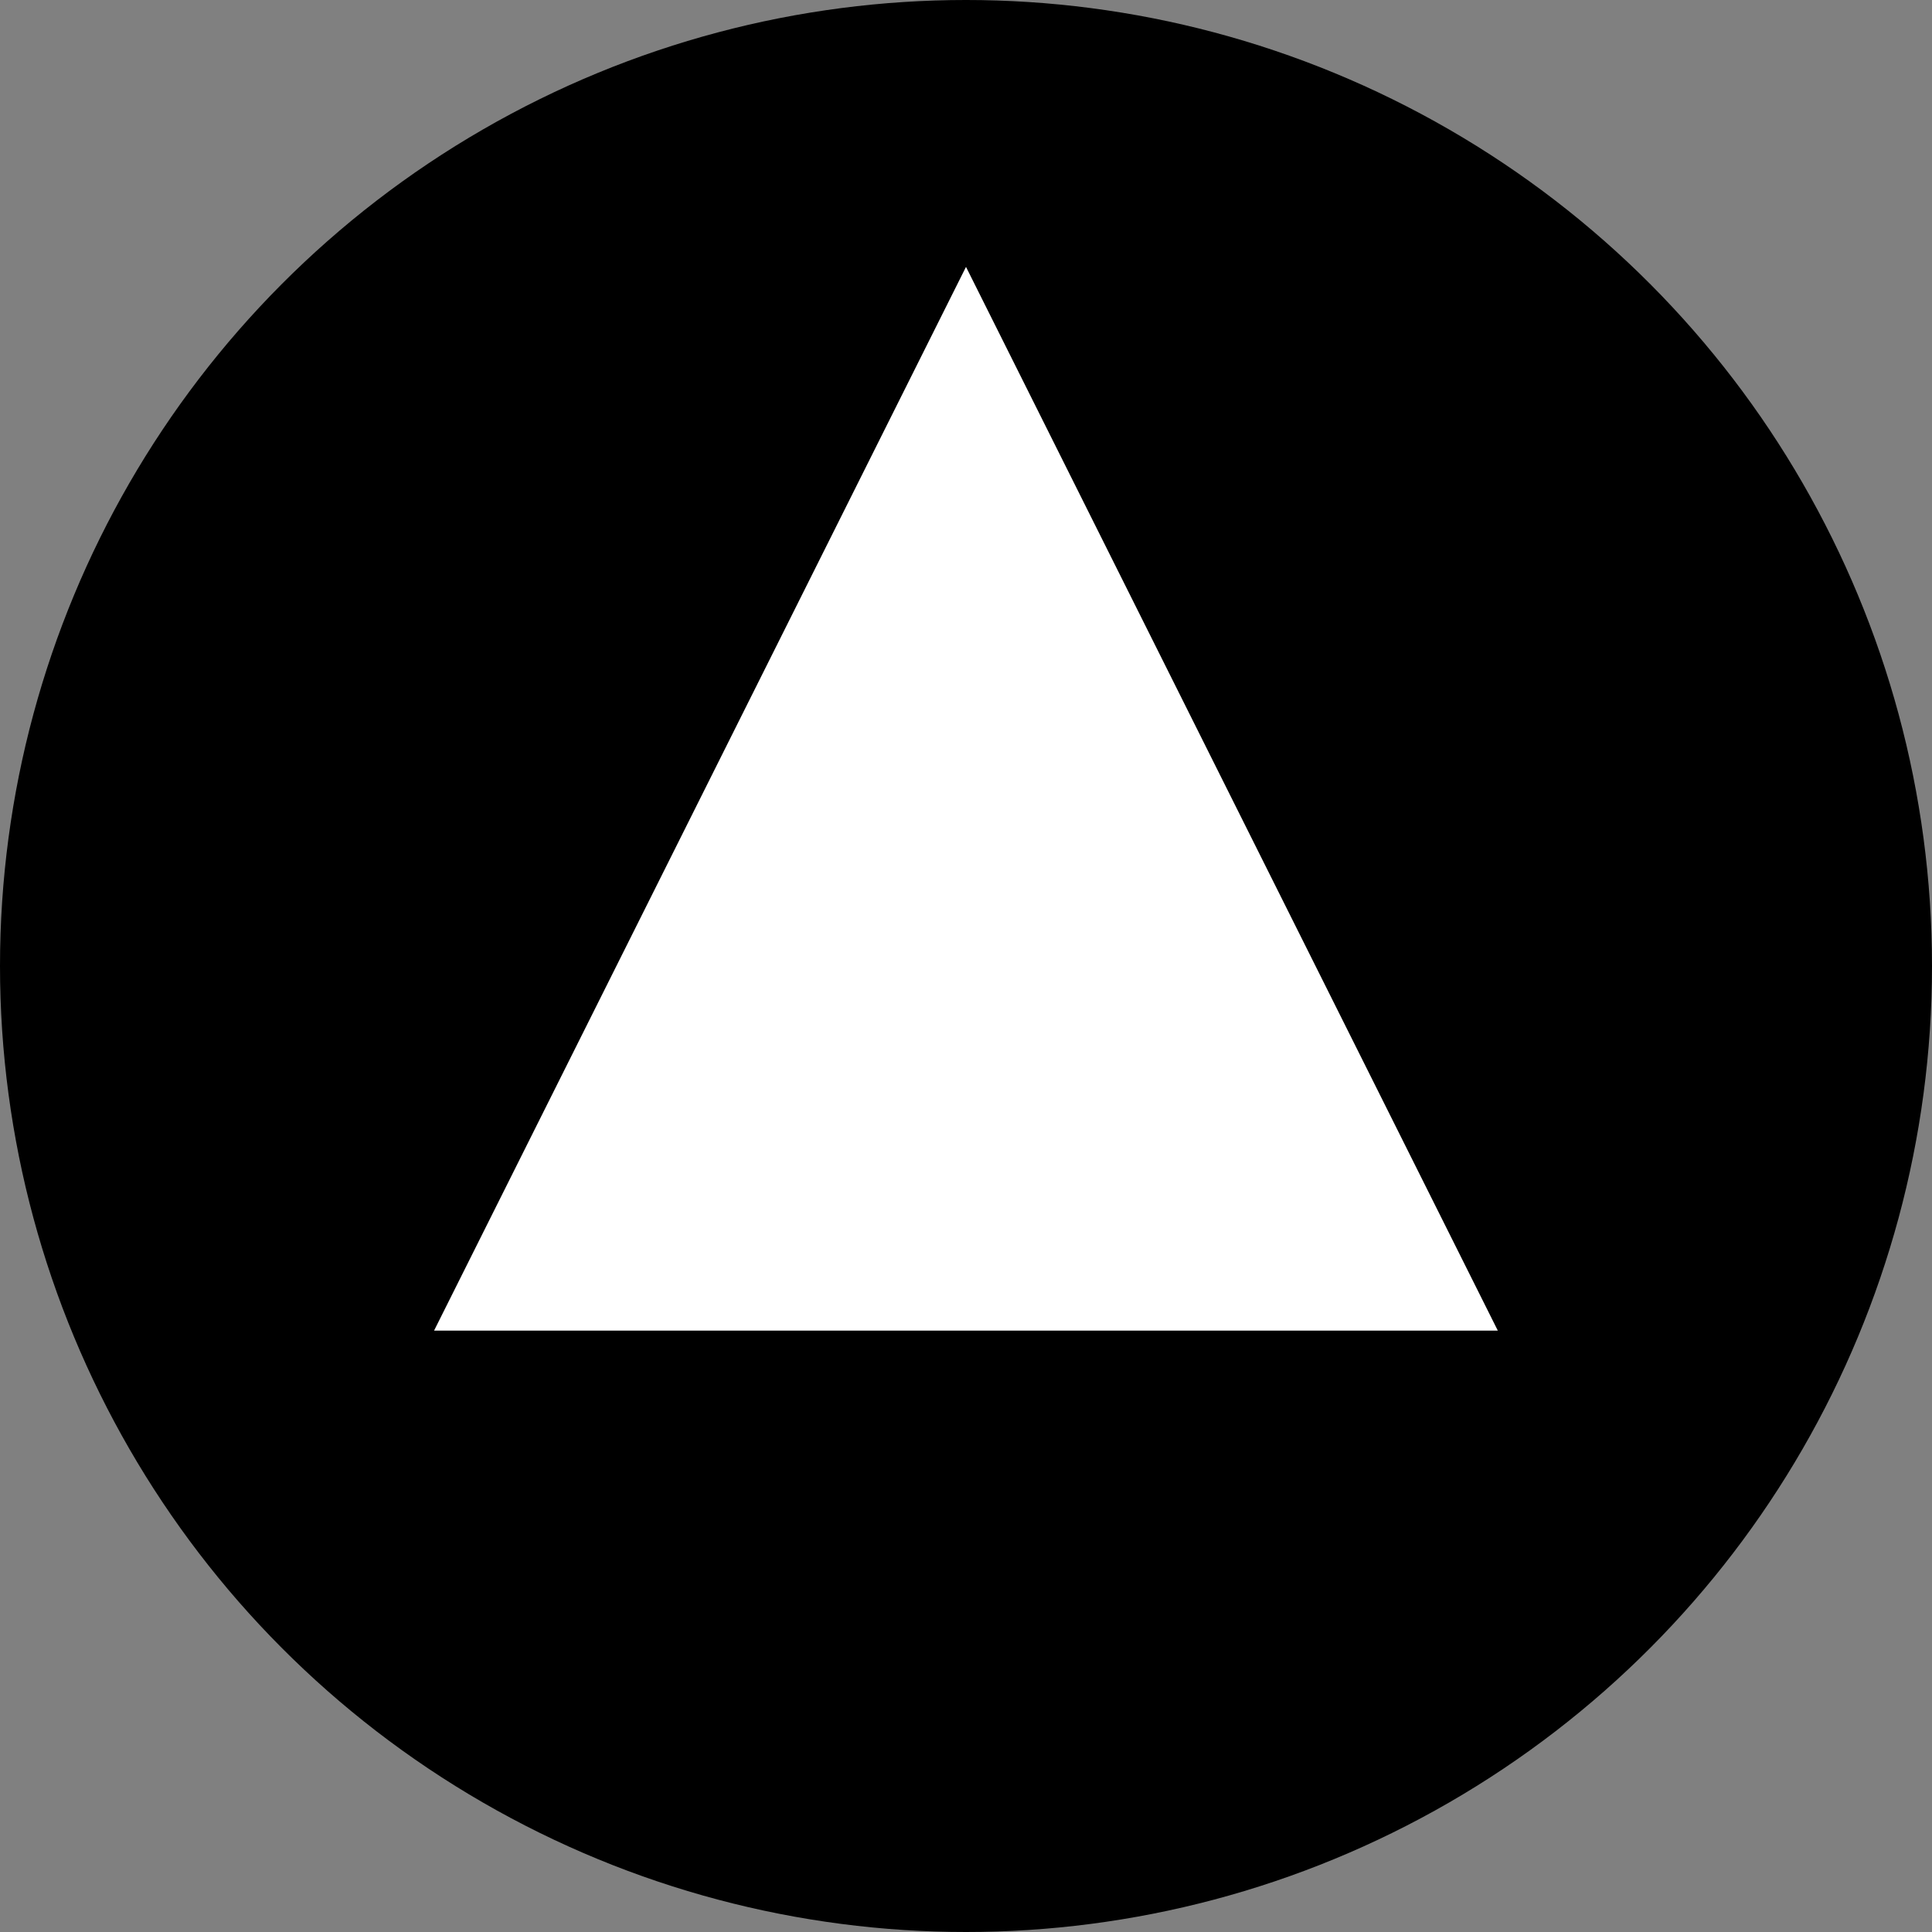
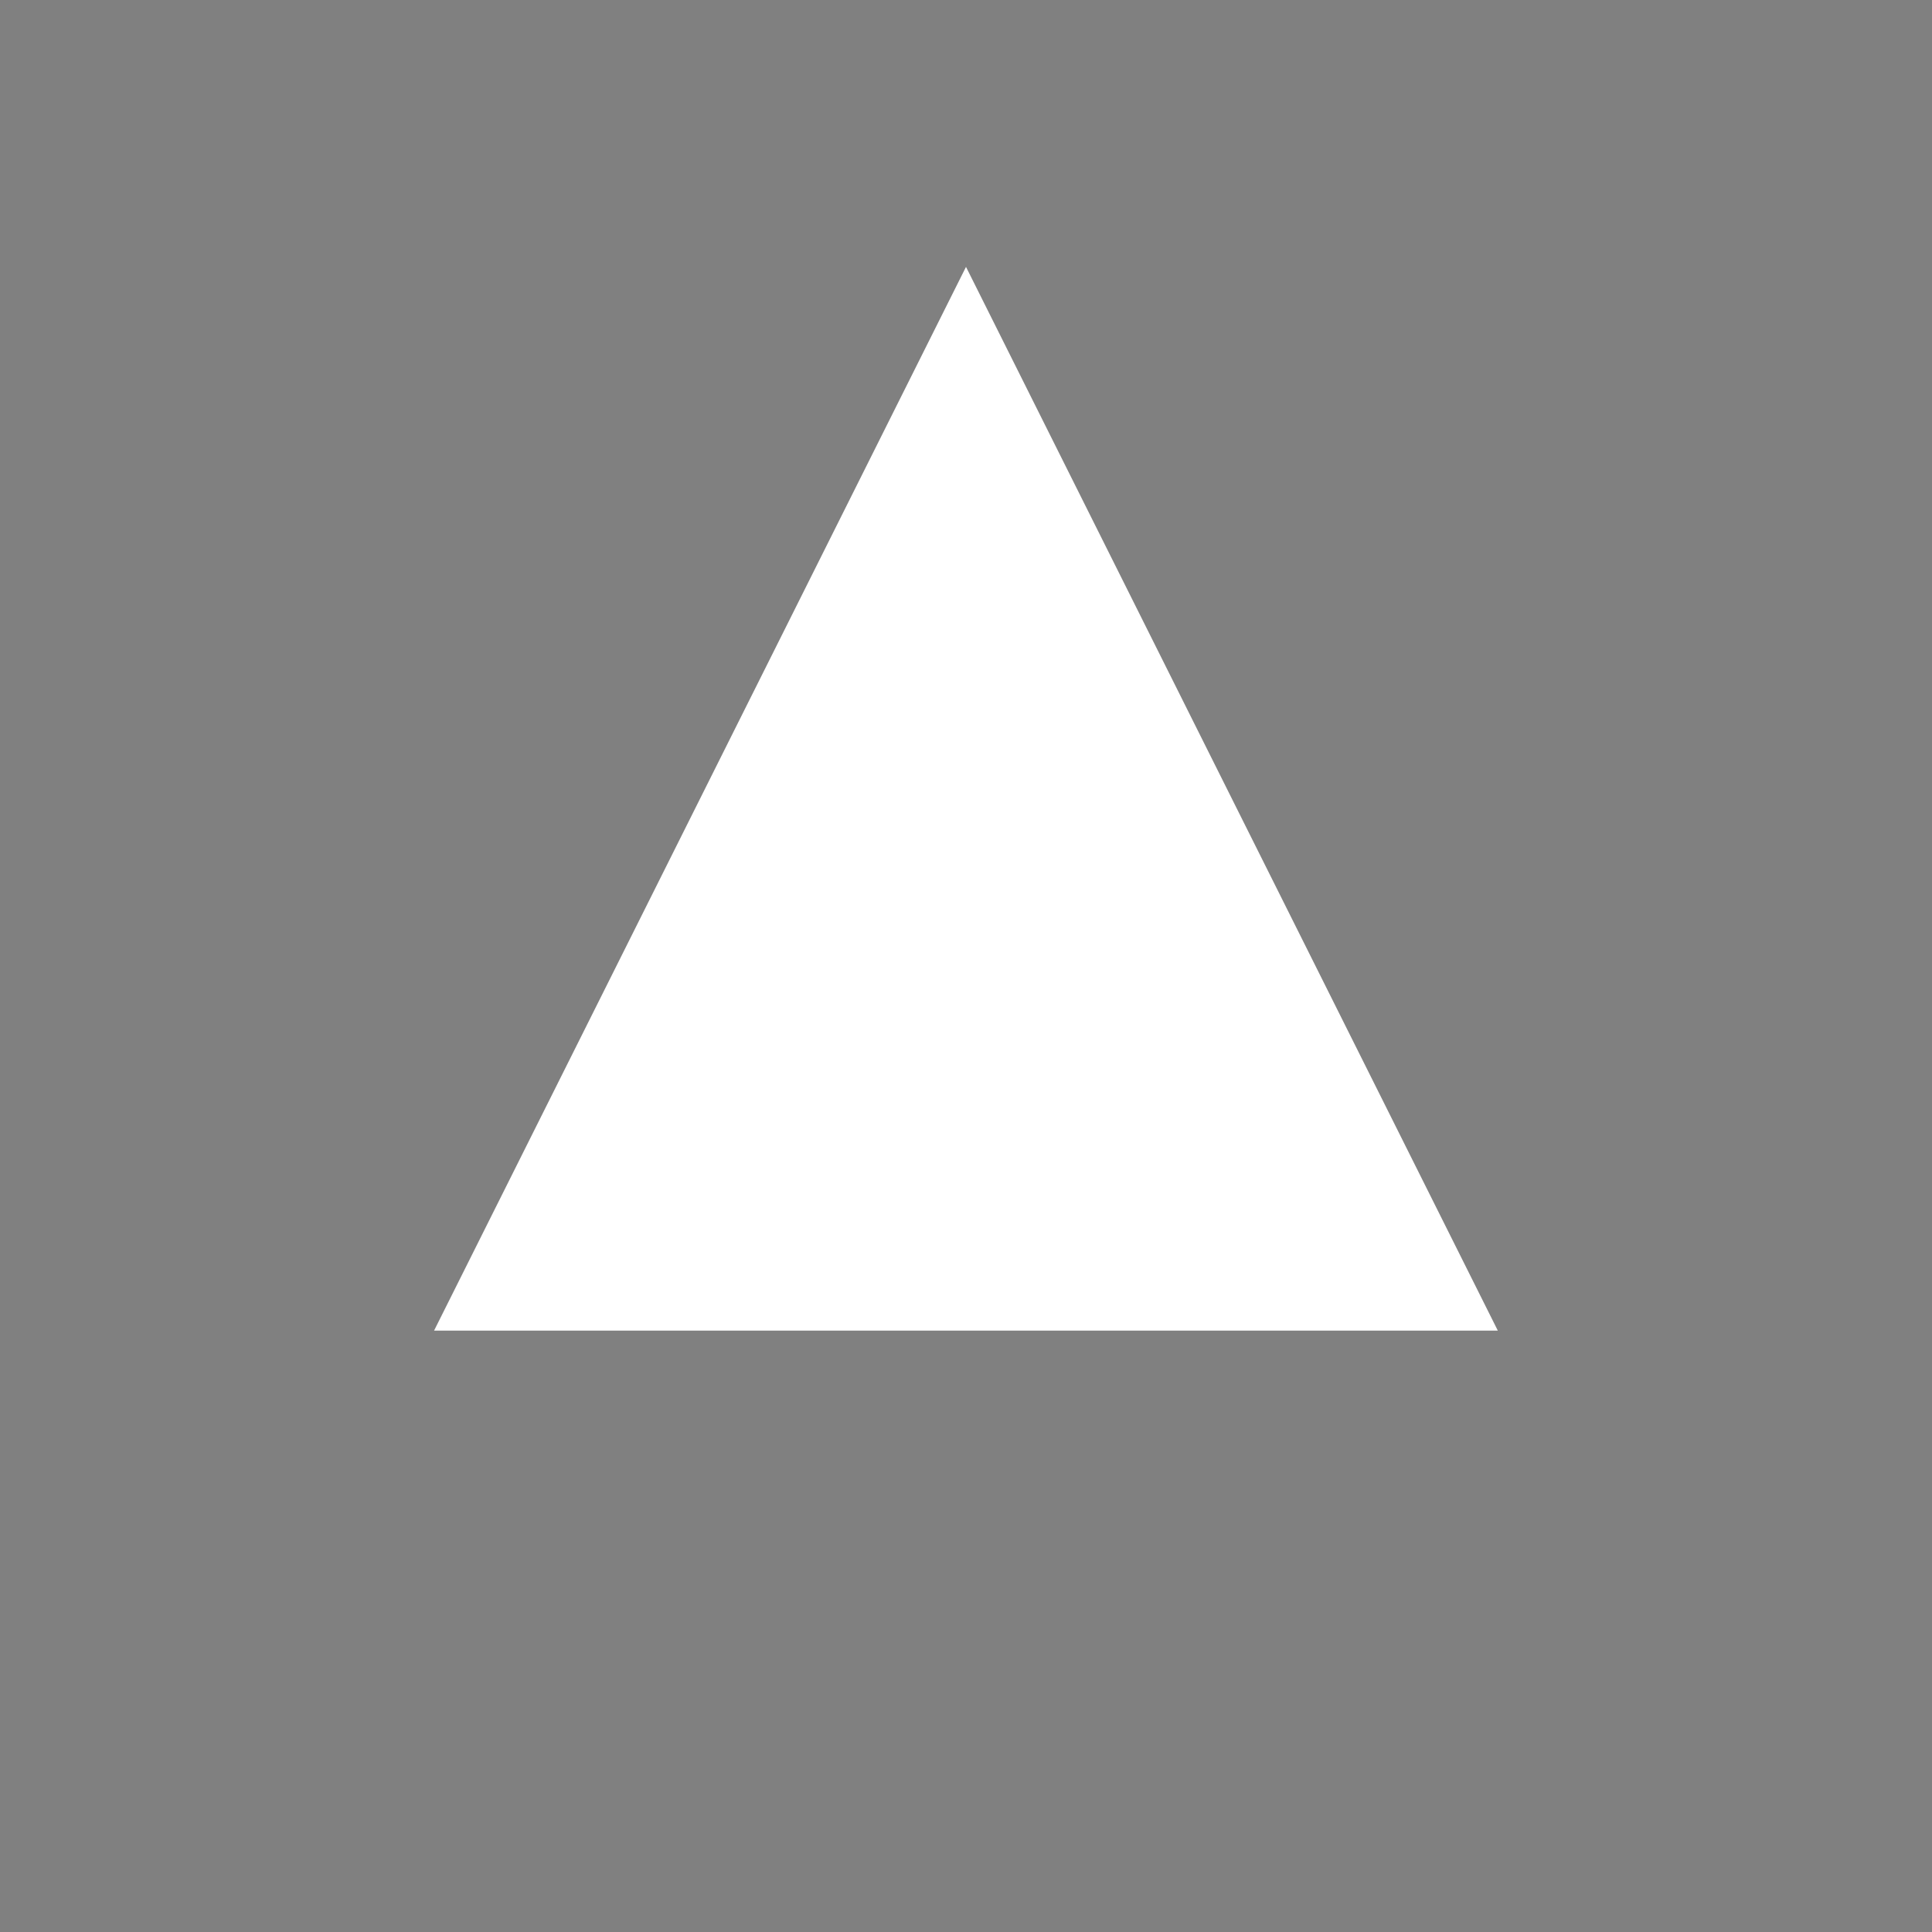
<svg xmlns="http://www.w3.org/2000/svg" height="800px" width="800px" viewBox="0 0 15 15">
  <rect x="0" y="0" width="15" height="15" fill="#808080" stroke="none" />
-   <ellipse transform="matrix(1, 0, 0, 1, -8.881784197001252e-16, 0)" ry="7.5" rx="7.5" cy="7.5" cx="7.5" style="stroke: rgb(0, 0, 0); stroke-width: 0px; fill: rgb(0, 0, 0);" />
  <path transform="matrix(1, 0, 0, 1, -8.881784197001252e-16, 0)" style="stroke: rgb(0, 0, 0); stroke-width: 0px; fill: rgb(255, 255, 255);" d="M 7.5 2.072 L 11.629 10.331 L 3.37 10.331 L 7.5 2.072 Z" />
</svg>